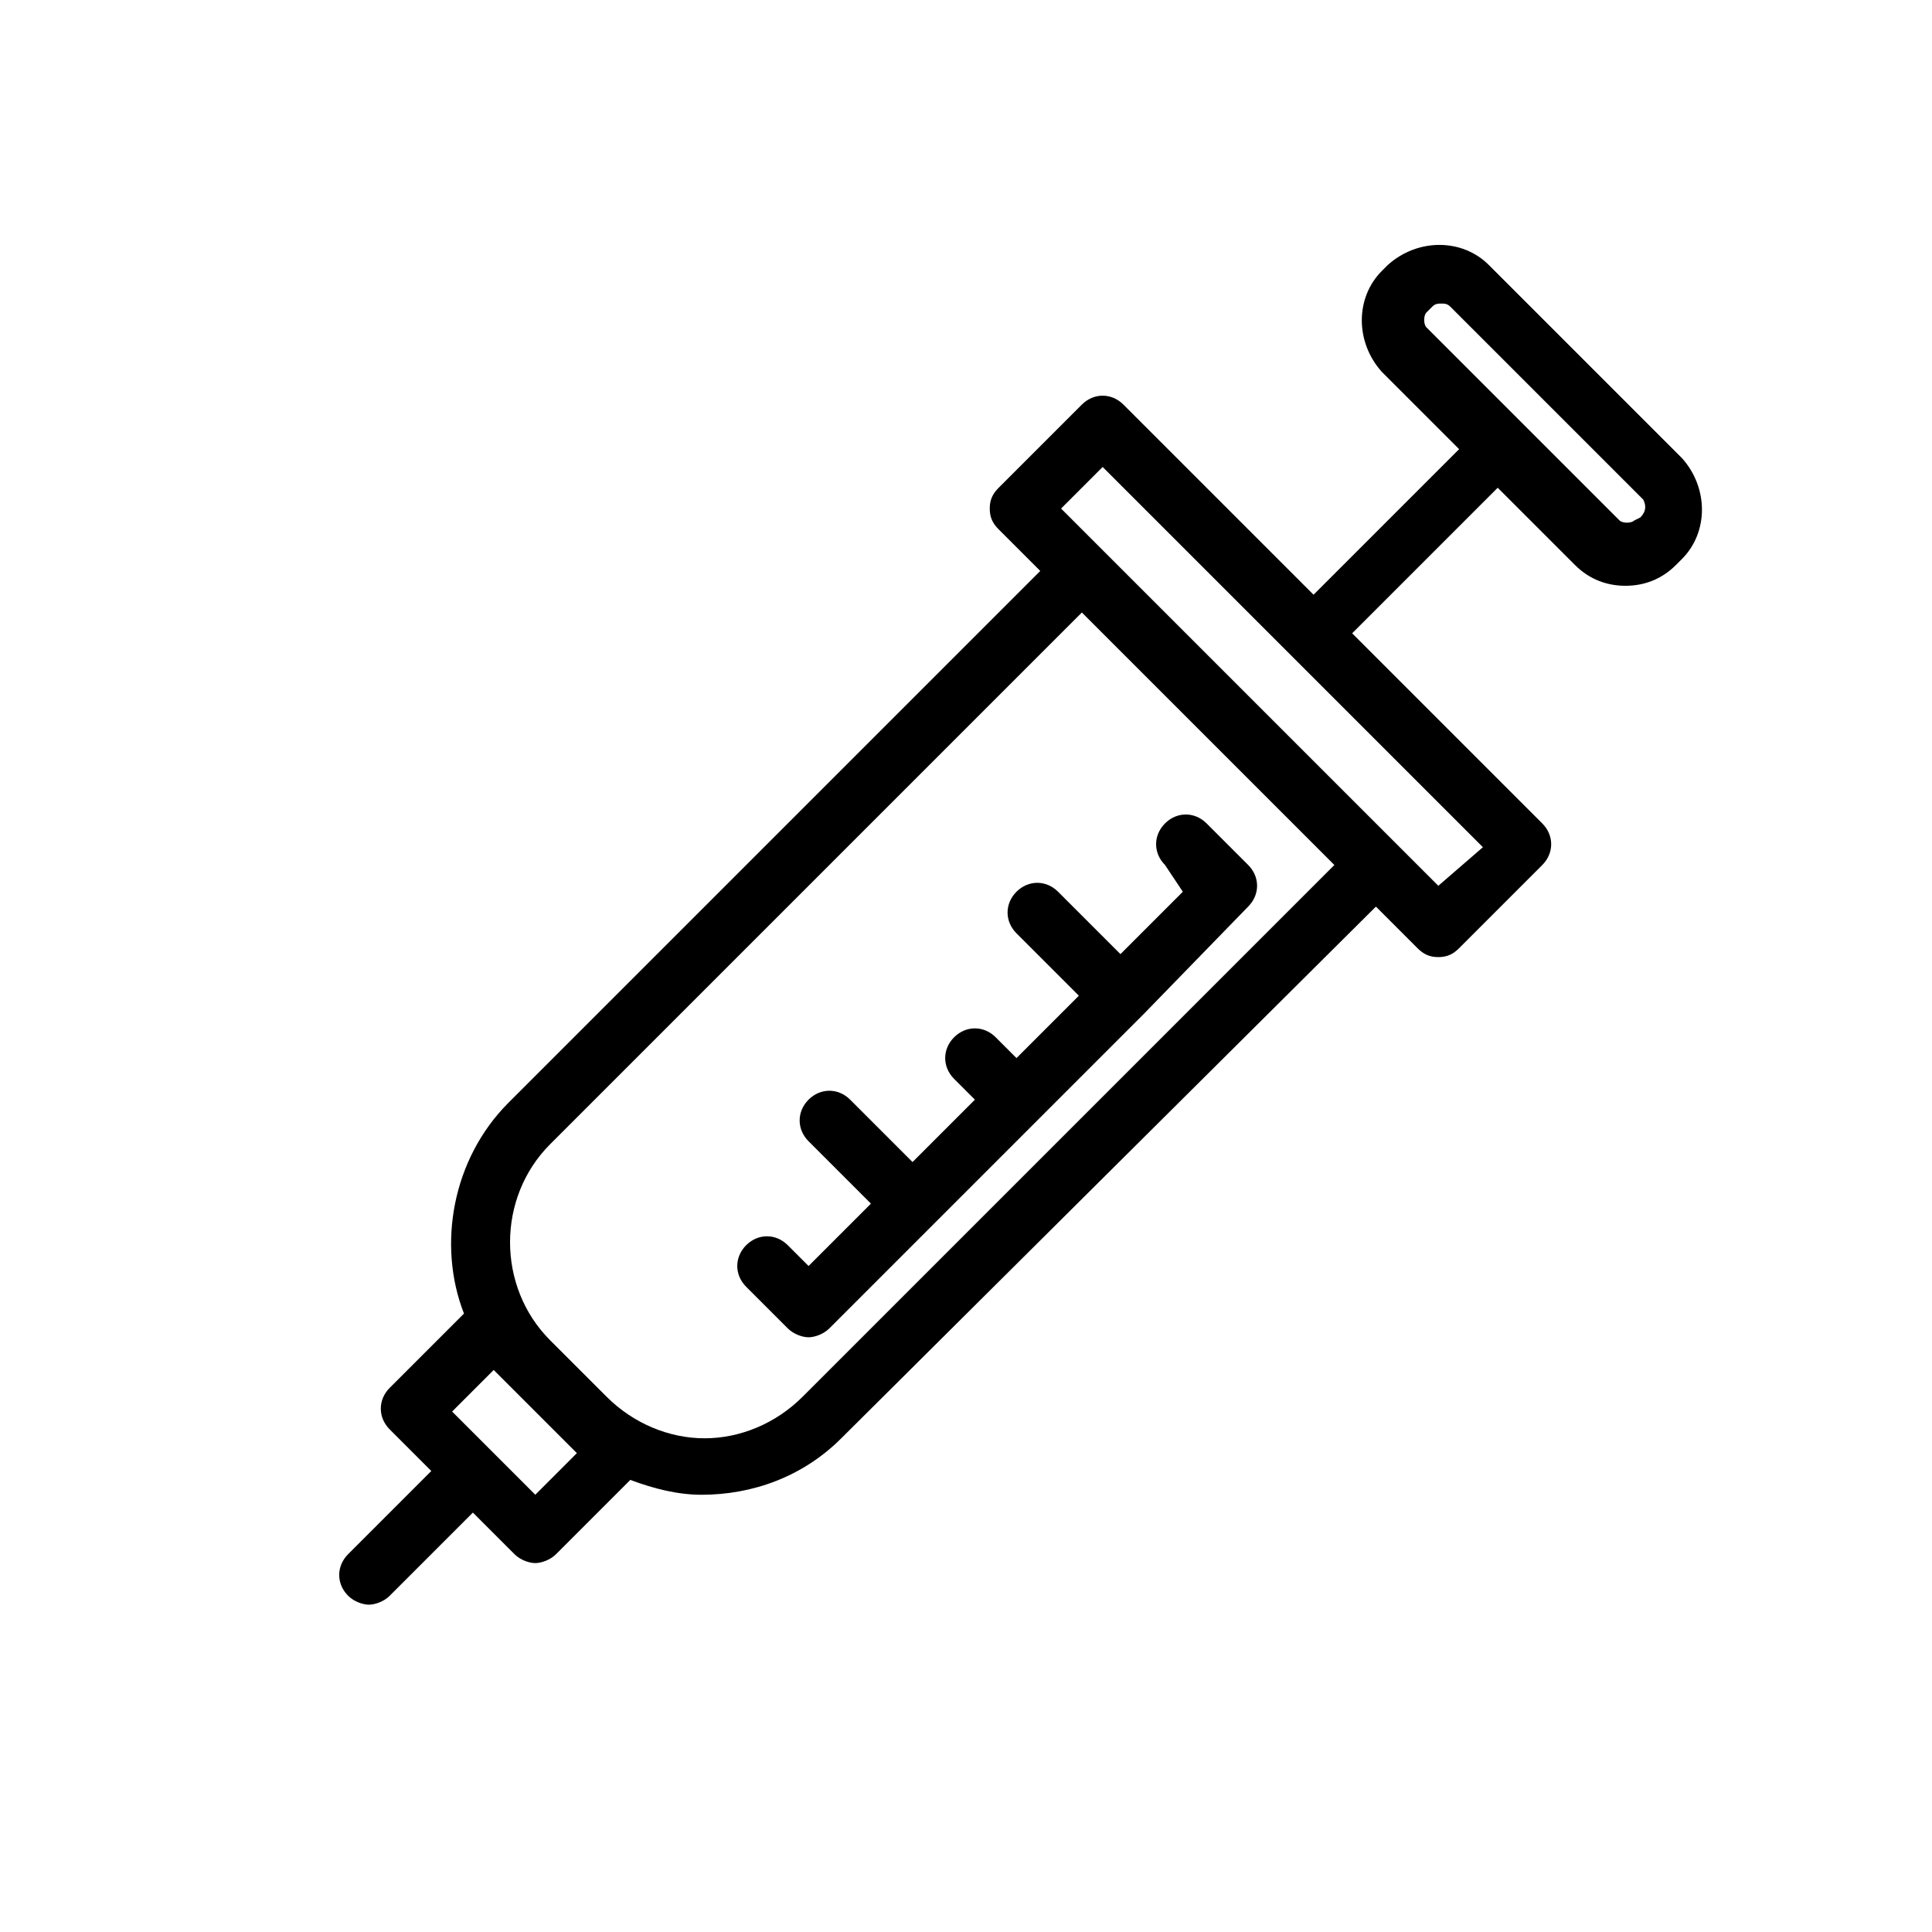
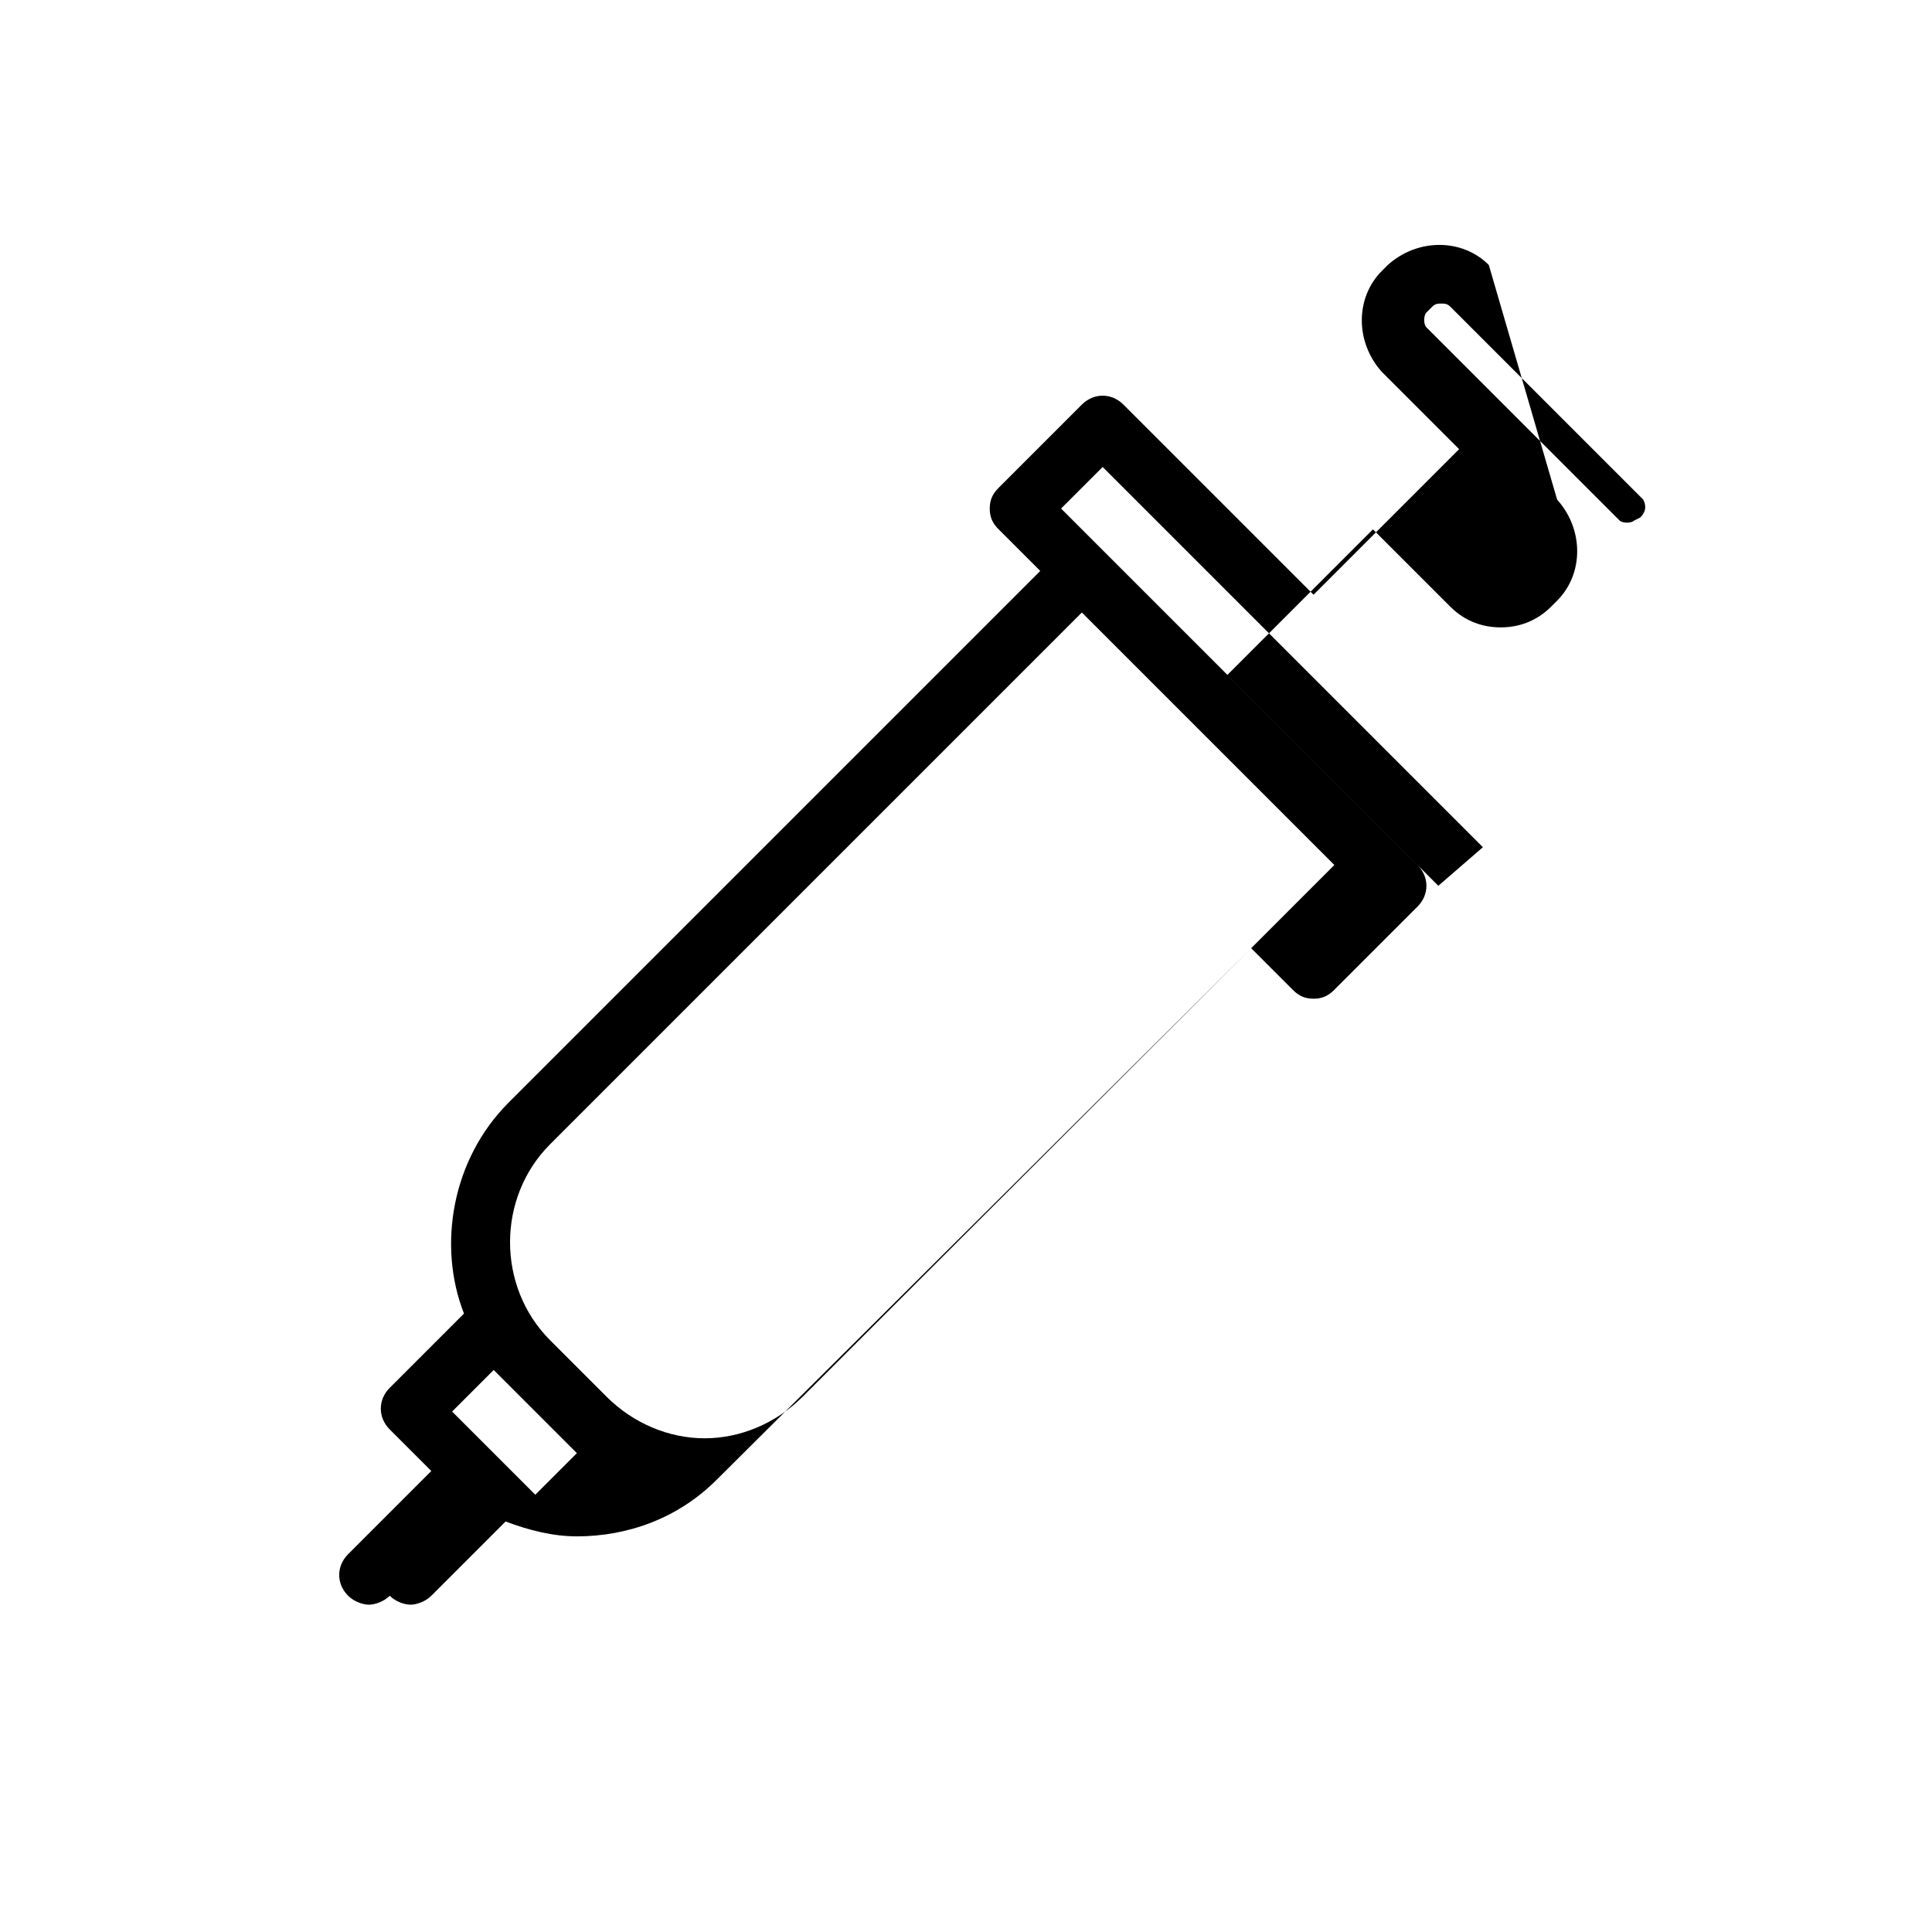
<svg xmlns="http://www.w3.org/2000/svg" fill="#000000" width="800px" height="800px" version="1.1" viewBox="144 144 512 512">
  <g>
-     <path d="m538.55 214.22c-7.086-7.086-18.895-7.086-26.766 0l-1.574 1.574c-7.086 7.086-7.086 18.895 0 26.766l20.469 20.469-38.574 38.574-50.383-50.383c-3.148-3.148-7.871-3.148-11.02 0l-22.043 22.043c-1.574 1.574-2.363 3.148-2.363 5.512 0 2.363 0.789 3.938 2.363 5.512l11.02 11.02-140.91 140.91c-14.957 14.957-18.895 37.785-11.809 55.891l-19.68 19.68c-3.148 3.148-3.148 7.871 0 11.02l11.02 11.02-22.043 22.043c-3.148 3.148-3.148 7.871 0 11.02 1.574 1.574 3.938 2.363 5.512 2.363s3.938-0.789 5.512-2.363l22.043-22.043 11.02 11.02c1.574 1.574 3.938 2.363 5.512 2.363s3.938-0.789 5.512-2.363l19.68-19.68c6.297 2.363 12.594 3.938 18.895 3.938 13.383 0 26.766-4.723 37-14.957l141.69-140.91 11.02 11.02c1.574 1.574 3.148 2.363 5.512 2.363 2.363 0 3.938-0.789 5.512-2.363l22.043-22.043c3.148-3.148 3.148-7.871 0-11.02l-50.383-50.383 38.574-38.574 20.469 20.469c3.938 3.938 8.66 5.512 13.383 5.512 4.723 0 9.445-1.574 13.383-5.512l1.574-1.574c7.086-7.086 7.086-18.895 0-26.766zm-252.69 325.9-22.043-22.043 11.02-11.02 22.043 22.043zm70.848-25.977c-7.086 7.086-16.531 11.02-25.977 11.02-9.445 0-18.895-3.938-25.977-11.02l-7.086-7.086-7.875-7.871c-14.168-14.168-14.168-37.785 0-51.957l140.91-140.91 66.914 66.914zm168.46-135.4-99.973-99.973 11.02-11.02 100.77 100.77zm53.531-97.609-1.578 0.785c-0.789 0.789-3.148 0.789-3.938 0l-51.168-51.168c-0.789-0.789-0.789-3.148 0-3.938l1.574-1.574c0.789-0.789 1.574-0.789 2.363-0.789 0.789 0 1.574 0 2.363 0.789l51.168 51.168c0.789 1.574 0.789 3.148-0.785 4.727z" />
-     <path d="m452.74 373.23c-3.148-3.148-3.148-7.871 0-11.02 3.148-3.148 7.871-3.148 11.02 0l11.02 11.02c3.148 3.148 3.148 7.871 0 11.02l-27.551 28.34-83.441 83.441c-1.574 1.574-3.938 2.363-5.512 2.363-1.574 0-3.938-0.789-5.512-2.363l-11.02-11.02c-3.148-3.148-3.148-7.871 0-11.02 3.148-3.148 7.871-3.148 11.02 0l5.512 5.512 16.531-16.531-16.531-16.531c-3.148-3.148-3.148-7.871 0-11.02 3.148-3.148 7.871-3.148 11.02 0l16.531 16.531 16.531-16.531-5.512-5.512c-3.148-3.148-3.148-7.871 0-11.02 3.148-3.148 7.871-3.148 11.02 0l5.512 5.512 16.531-16.531-16.531-16.531c-3.148-3.148-3.148-7.871 0-11.02 3.148-3.148 7.871-3.148 11.02 0l16.531 16.531 16.531-16.531z" />
+     <path d="m538.55 214.22c-7.086-7.086-18.895-7.086-26.766 0l-1.574 1.574c-7.086 7.086-7.086 18.895 0 26.766l20.469 20.469-38.574 38.574-50.383-50.383c-3.148-3.148-7.871-3.148-11.02 0l-22.043 22.043c-1.574 1.574-2.363 3.148-2.363 5.512 0 2.363 0.789 3.938 2.363 5.512l11.02 11.02-140.91 140.91c-14.957 14.957-18.895 37.785-11.809 55.891l-19.68 19.68c-3.148 3.148-3.148 7.871 0 11.02l11.02 11.02-22.043 22.043c-3.148 3.148-3.148 7.871 0 11.02 1.574 1.574 3.938 2.363 5.512 2.363s3.938-0.789 5.512-2.363c1.574 1.574 3.938 2.363 5.512 2.363s3.938-0.789 5.512-2.363l19.68-19.68c6.297 2.363 12.594 3.938 18.895 3.938 13.383 0 26.766-4.723 37-14.957l141.69-140.91 11.02 11.02c1.574 1.574 3.148 2.363 5.512 2.363 2.363 0 3.938-0.789 5.512-2.363l22.043-22.043c3.148-3.148 3.148-7.871 0-11.02l-50.383-50.383 38.574-38.574 20.469 20.469c3.938 3.938 8.66 5.512 13.383 5.512 4.723 0 9.445-1.574 13.383-5.512l1.574-1.574c7.086-7.086 7.086-18.895 0-26.766zm-252.69 325.9-22.043-22.043 11.02-11.02 22.043 22.043zm70.848-25.977c-7.086 7.086-16.531 11.02-25.977 11.02-9.445 0-18.895-3.938-25.977-11.02l-7.086-7.086-7.875-7.871c-14.168-14.168-14.168-37.785 0-51.957l140.91-140.91 66.914 66.914zm168.46-135.4-99.973-99.973 11.02-11.02 100.77 100.77zm53.531-97.609-1.578 0.785c-0.789 0.789-3.148 0.789-3.938 0l-51.168-51.168c-0.789-0.789-0.789-3.148 0-3.938l1.574-1.574c0.789-0.789 1.574-0.789 2.363-0.789 0.789 0 1.574 0 2.363 0.789l51.168 51.168c0.789 1.574 0.789 3.148-0.785 4.727z" />
  </g>
</svg>